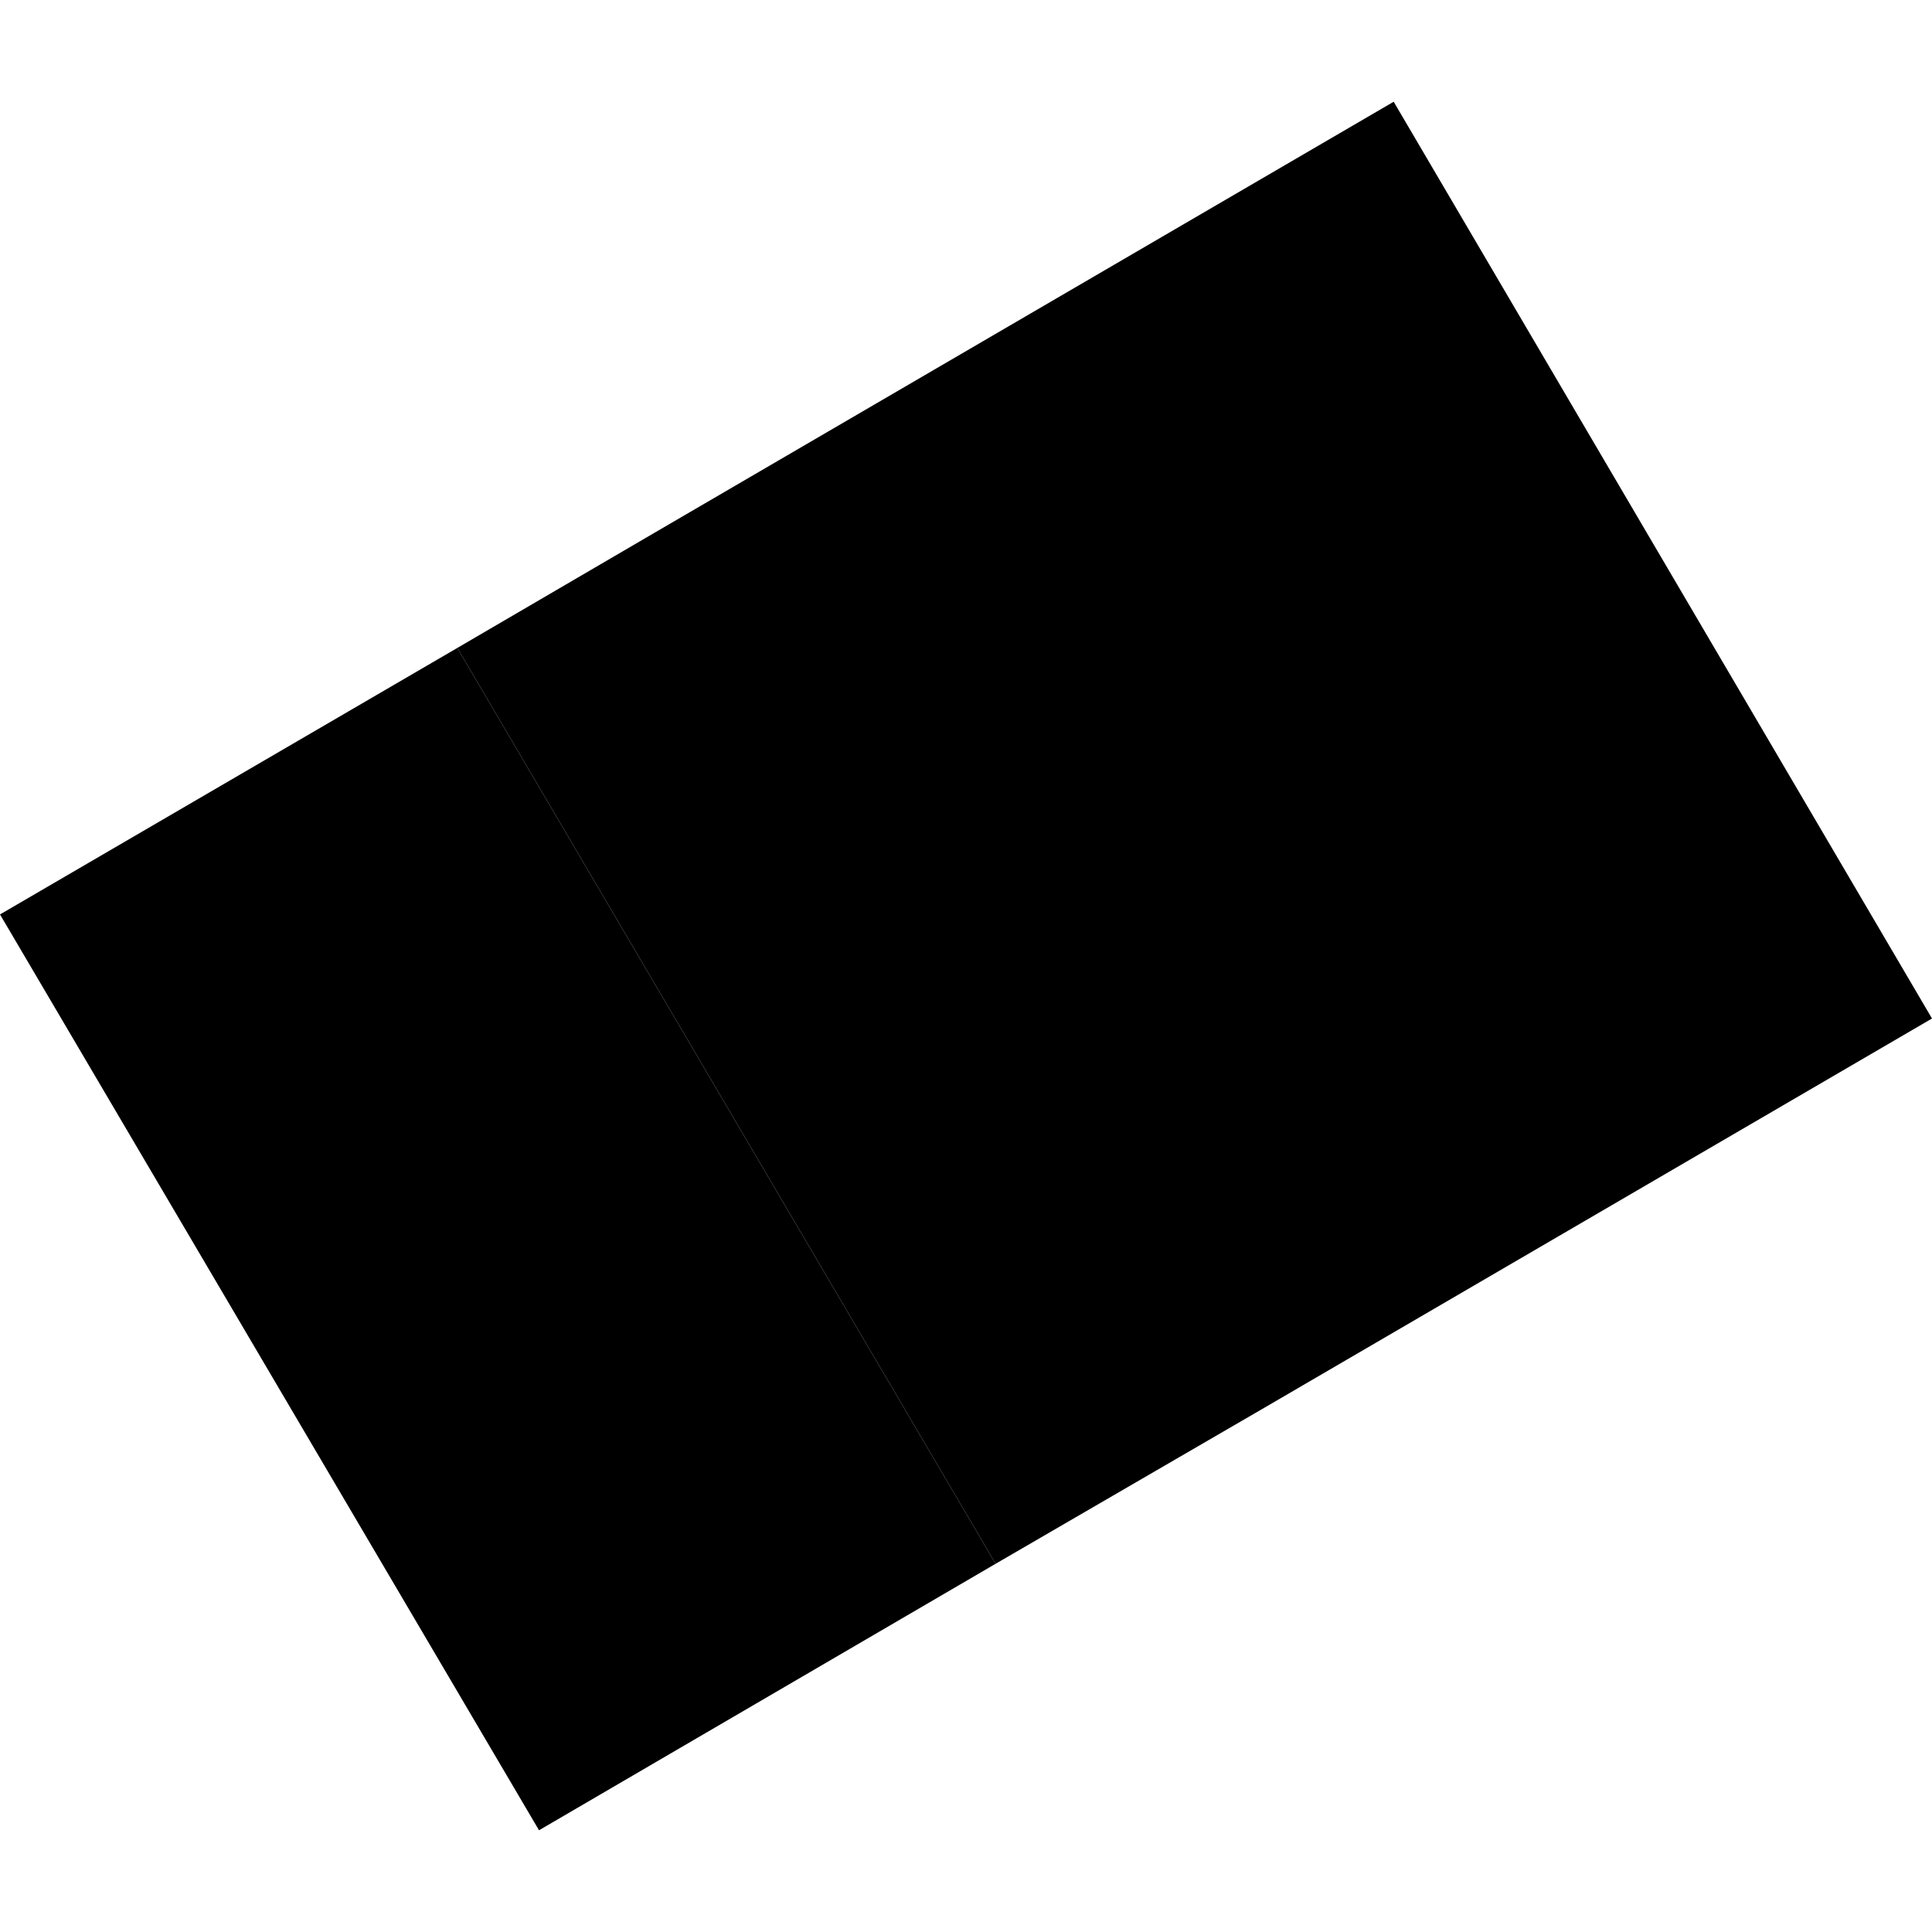
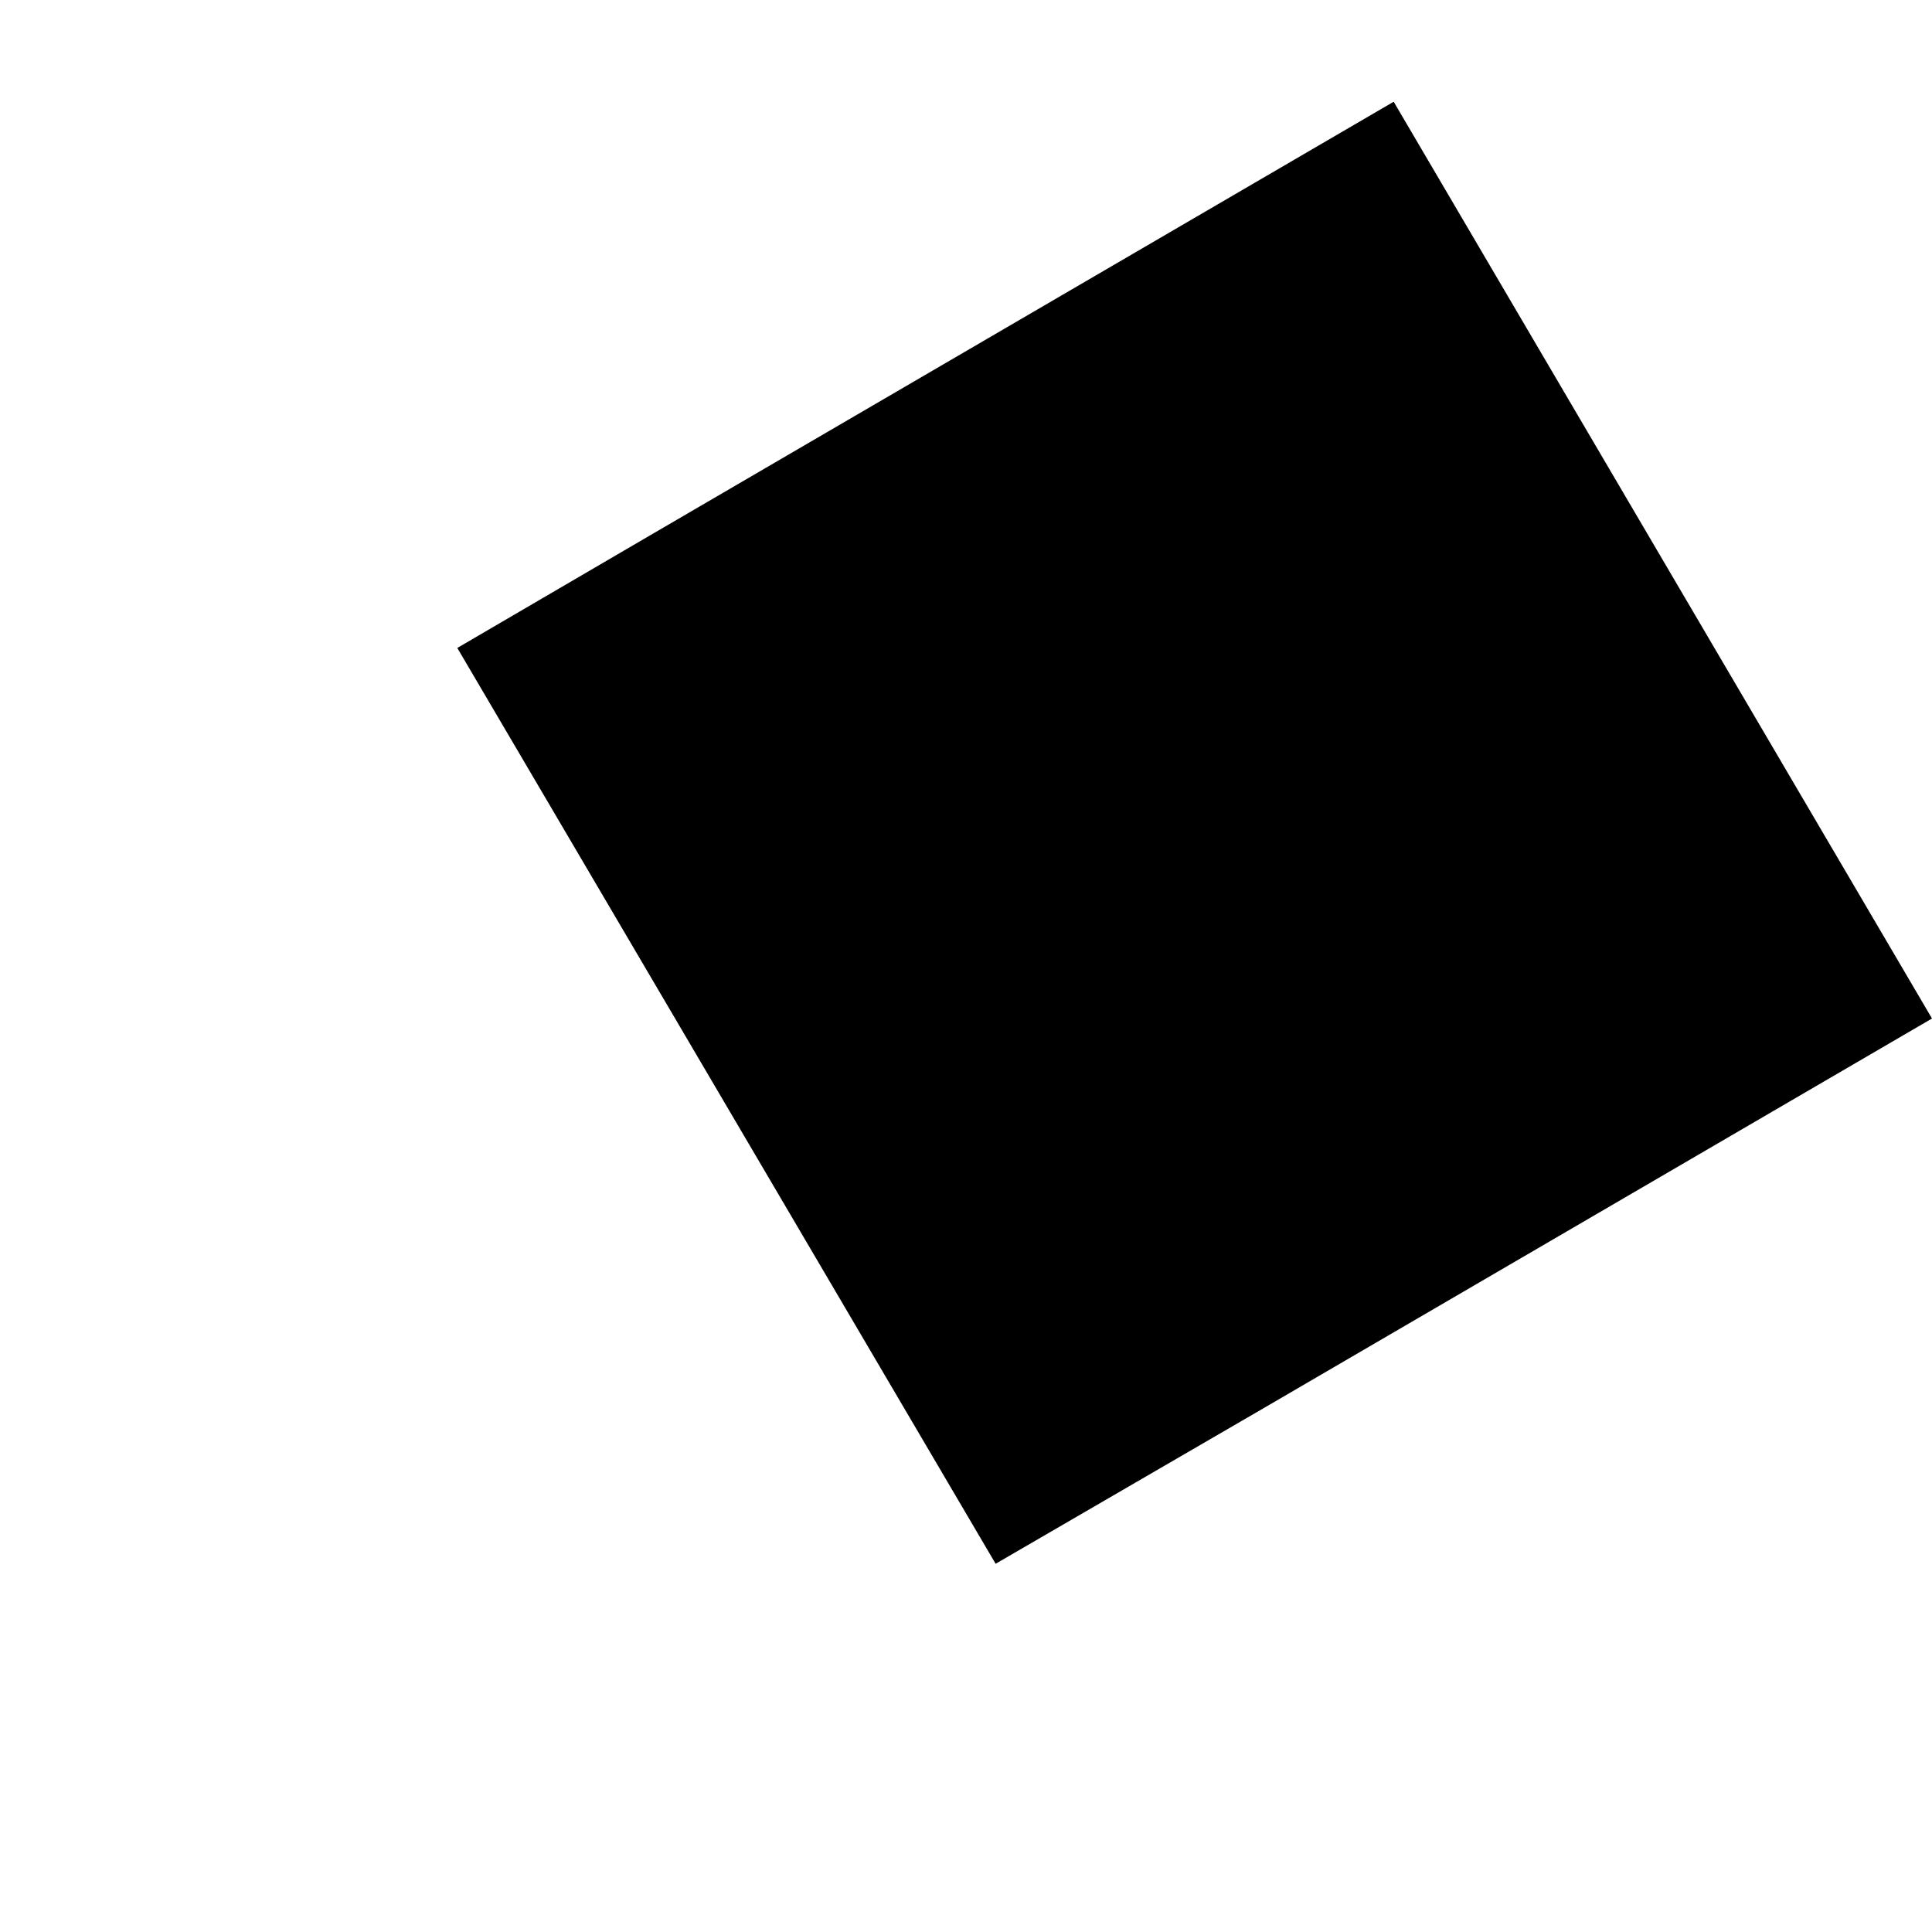
<svg xmlns="http://www.w3.org/2000/svg" height="288pt" version="1.1" viewBox="0 0 288 288" width="288pt">
  <defs>
    <style type="text/css">
*{stroke-linecap:butt;stroke-linejoin:round;}
  </style>
  </defs>
  <g id="figure_1">
    <g id="patch_1">
      <path d="M 0 288  L 288 288  L 288 0  L 0 0  z " style="fill:none;opacity:0;" />
    </g>
    <g id="axes_1">
      <g id="PatchCollection_1">
        <path clip-path="url(#pcd176f12a2)" d="M 68.169 96.589  L 97.594 79.402  L 207.754 15.165  L 288 151.827  L 188.207 210.007  L 148.416 233.109  L 68.169 96.589  " />
-         <path clip-path="url(#pcd176f12a2)" d="M 0 136.314  L 80.351 272.835  L 148.416 233.109  L 68.169 96.589  L 0 136.314  " />
      </g>
    </g>
  </g>
  <defs>
    <clipPath id="pcd176f12a2">
      <rect height="257.67" width="288" x="0" y="15.165" />
    </clipPath>
  </defs>
</svg>